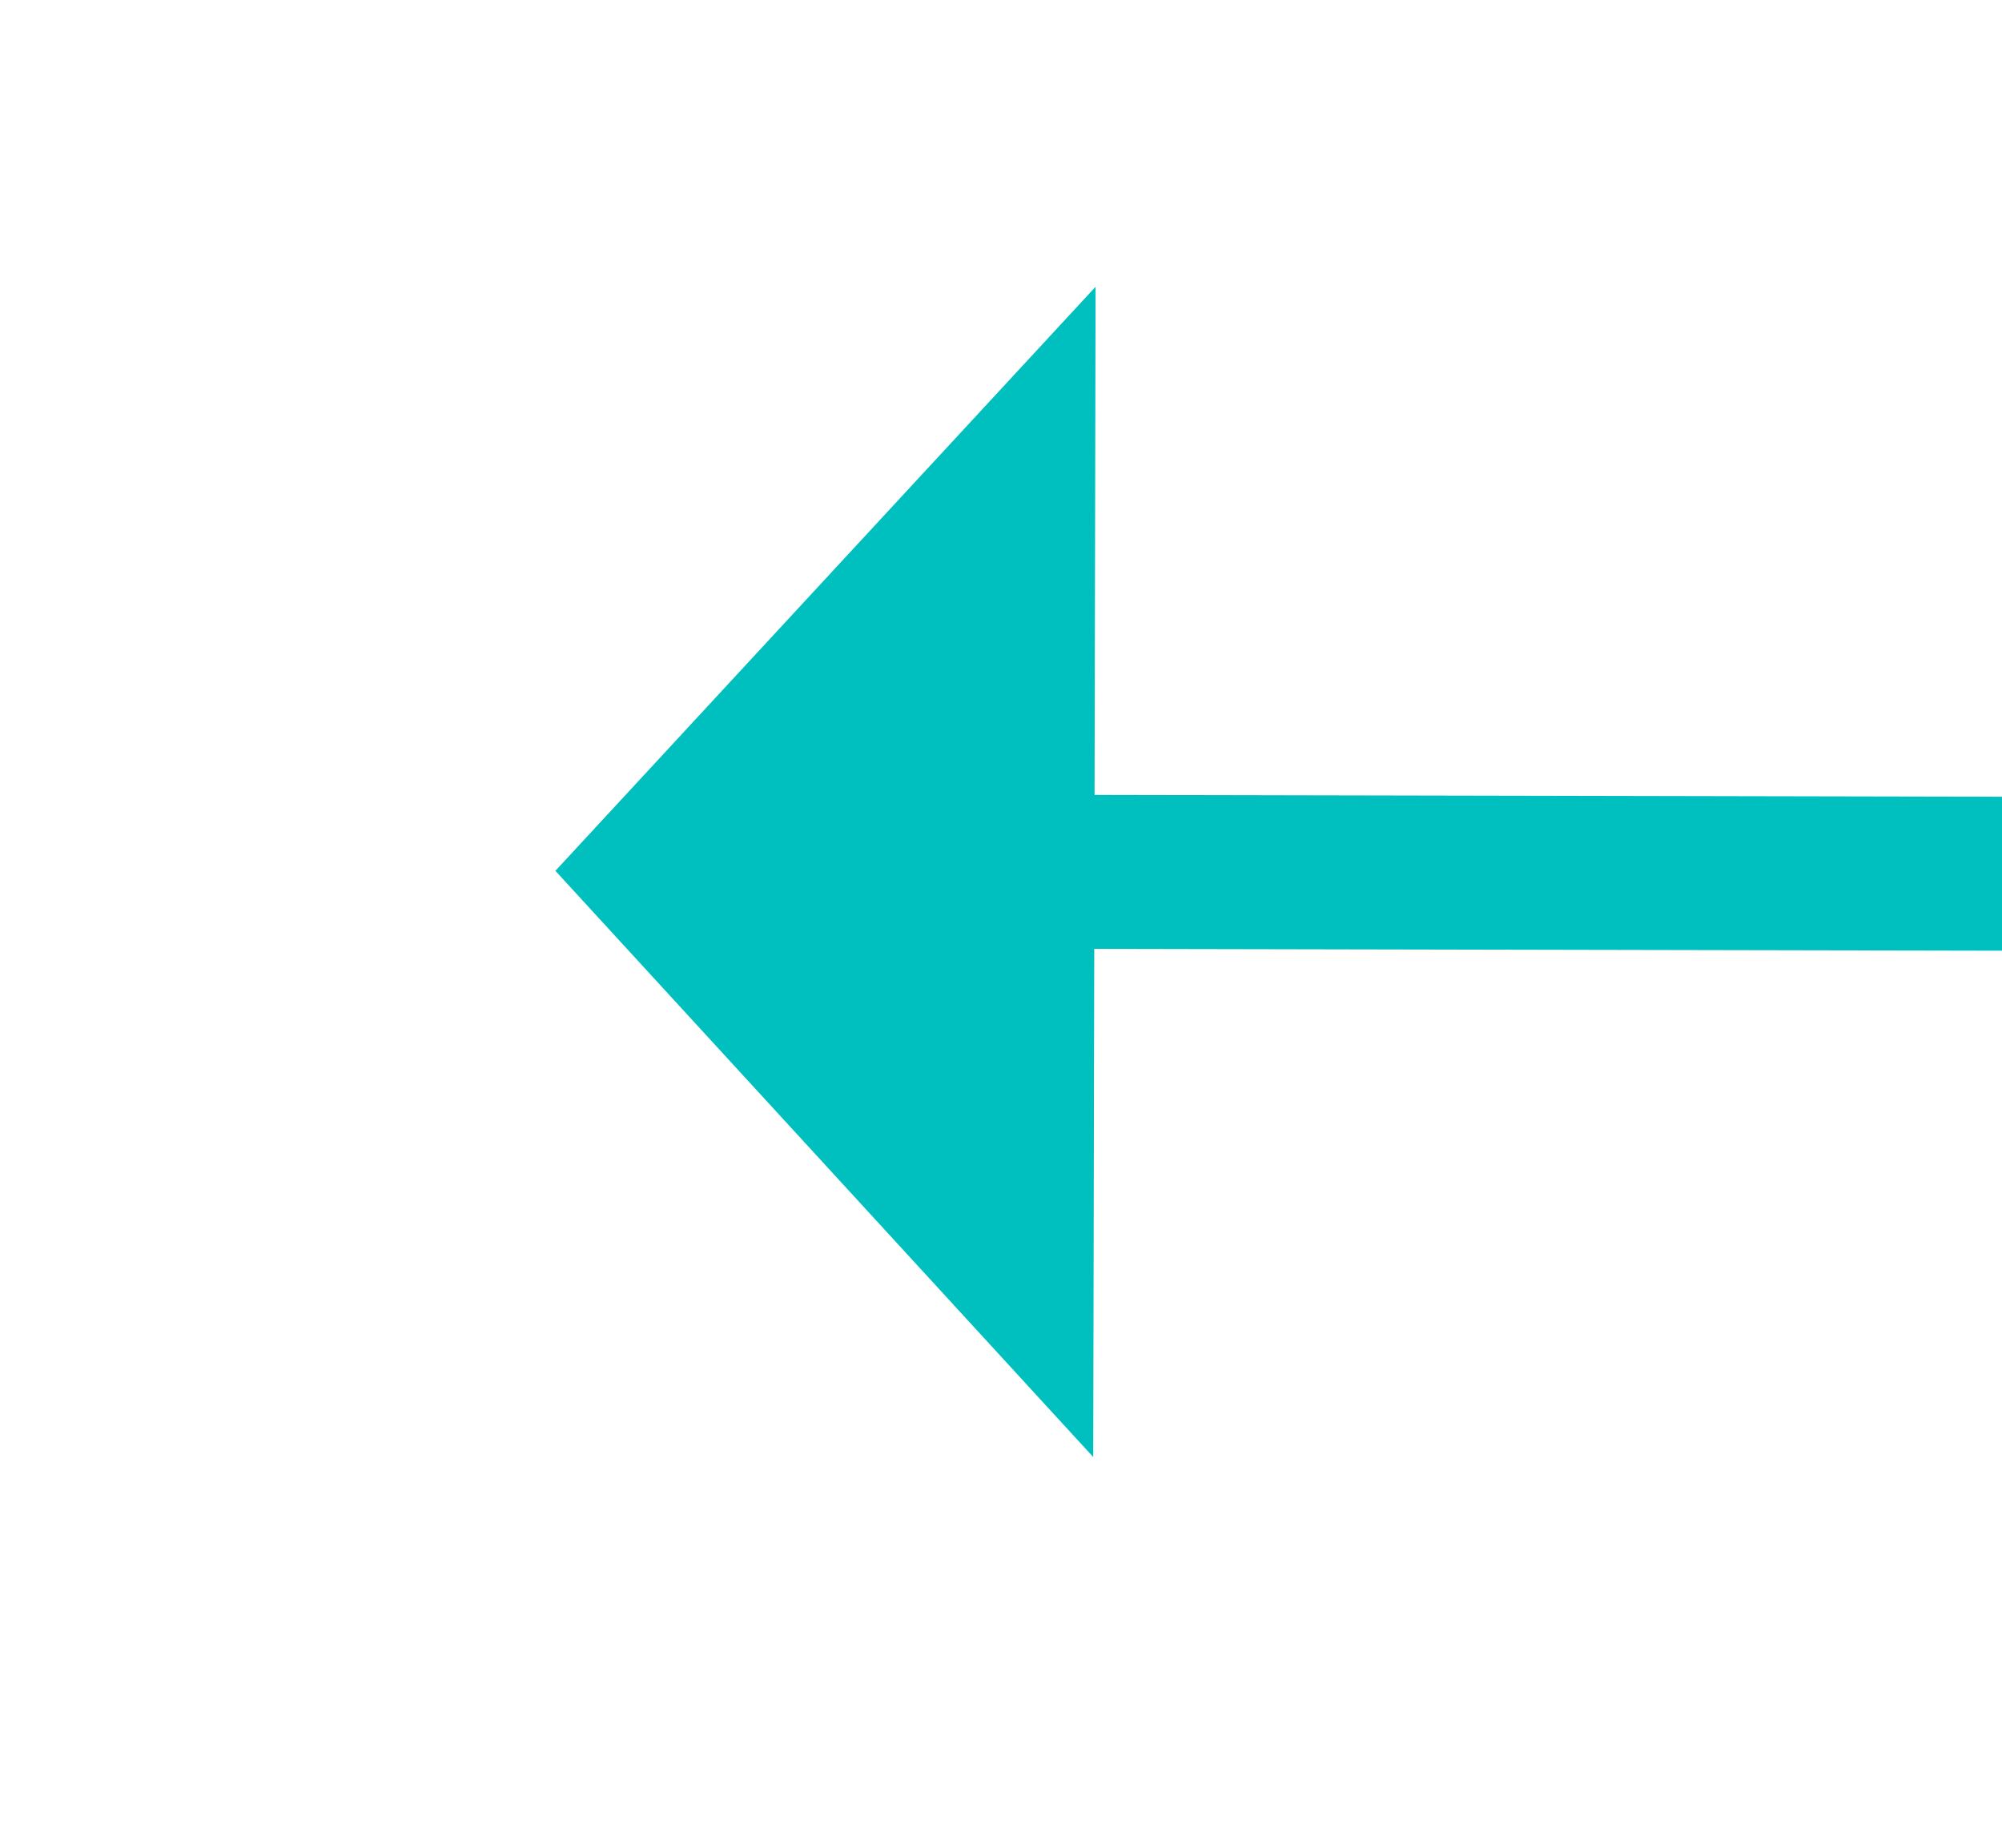
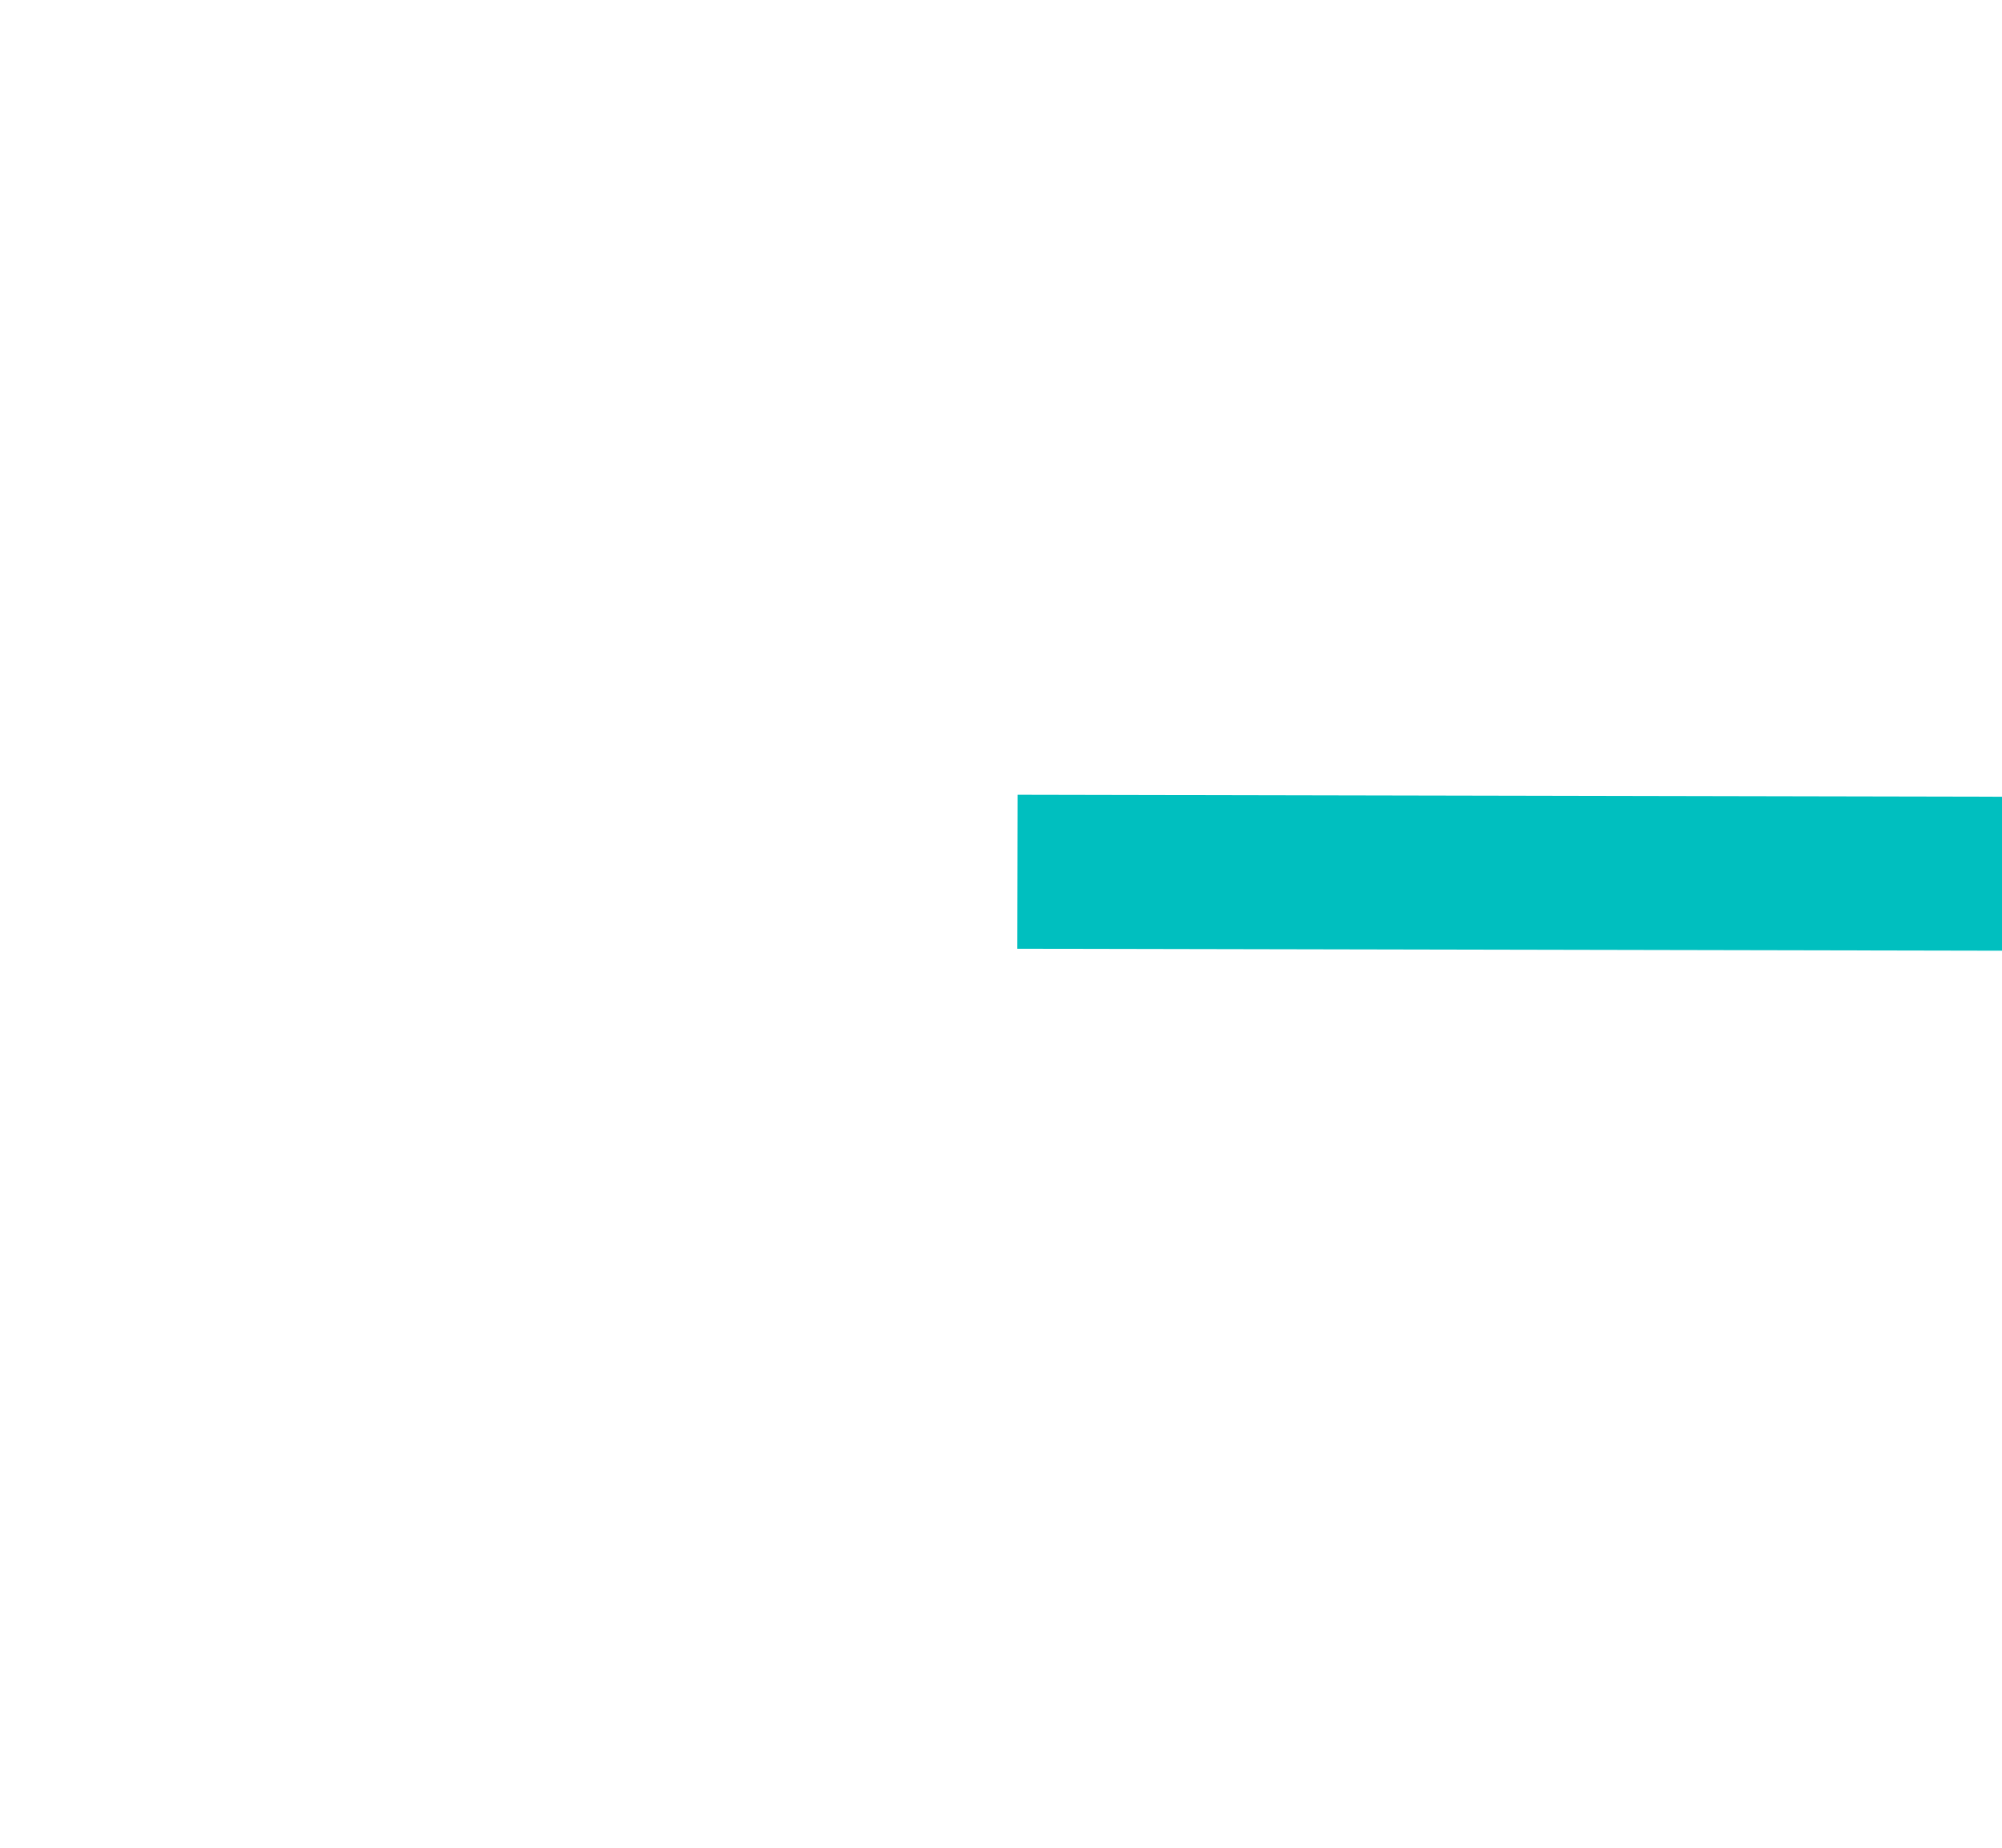
<svg xmlns="http://www.w3.org/2000/svg" version="1.1" width="26px" height="24px" preserveAspectRatio="xMinYMid meet" viewBox="998 963  26 22">
  <g transform="matrix(0 1 -1 0 1985 -37 )">
-     <path d="M 1208 783.6  L 1215 776  L 1208 768.4  L 1208 783.6  Z " fill-rule="nonzero" fill="#00bfbf" stroke="none" transform="matrix(-0.002 1 -1 -0.002 1788.741 -233.661 )" />
    <path d="M 807 776  L 1209 776  " stroke-width="2" stroke="#00bfbf" fill="none" transform="matrix(-0.002 1 -1 -0.002 1788.741 -233.661 )" />
  </g>
</svg>